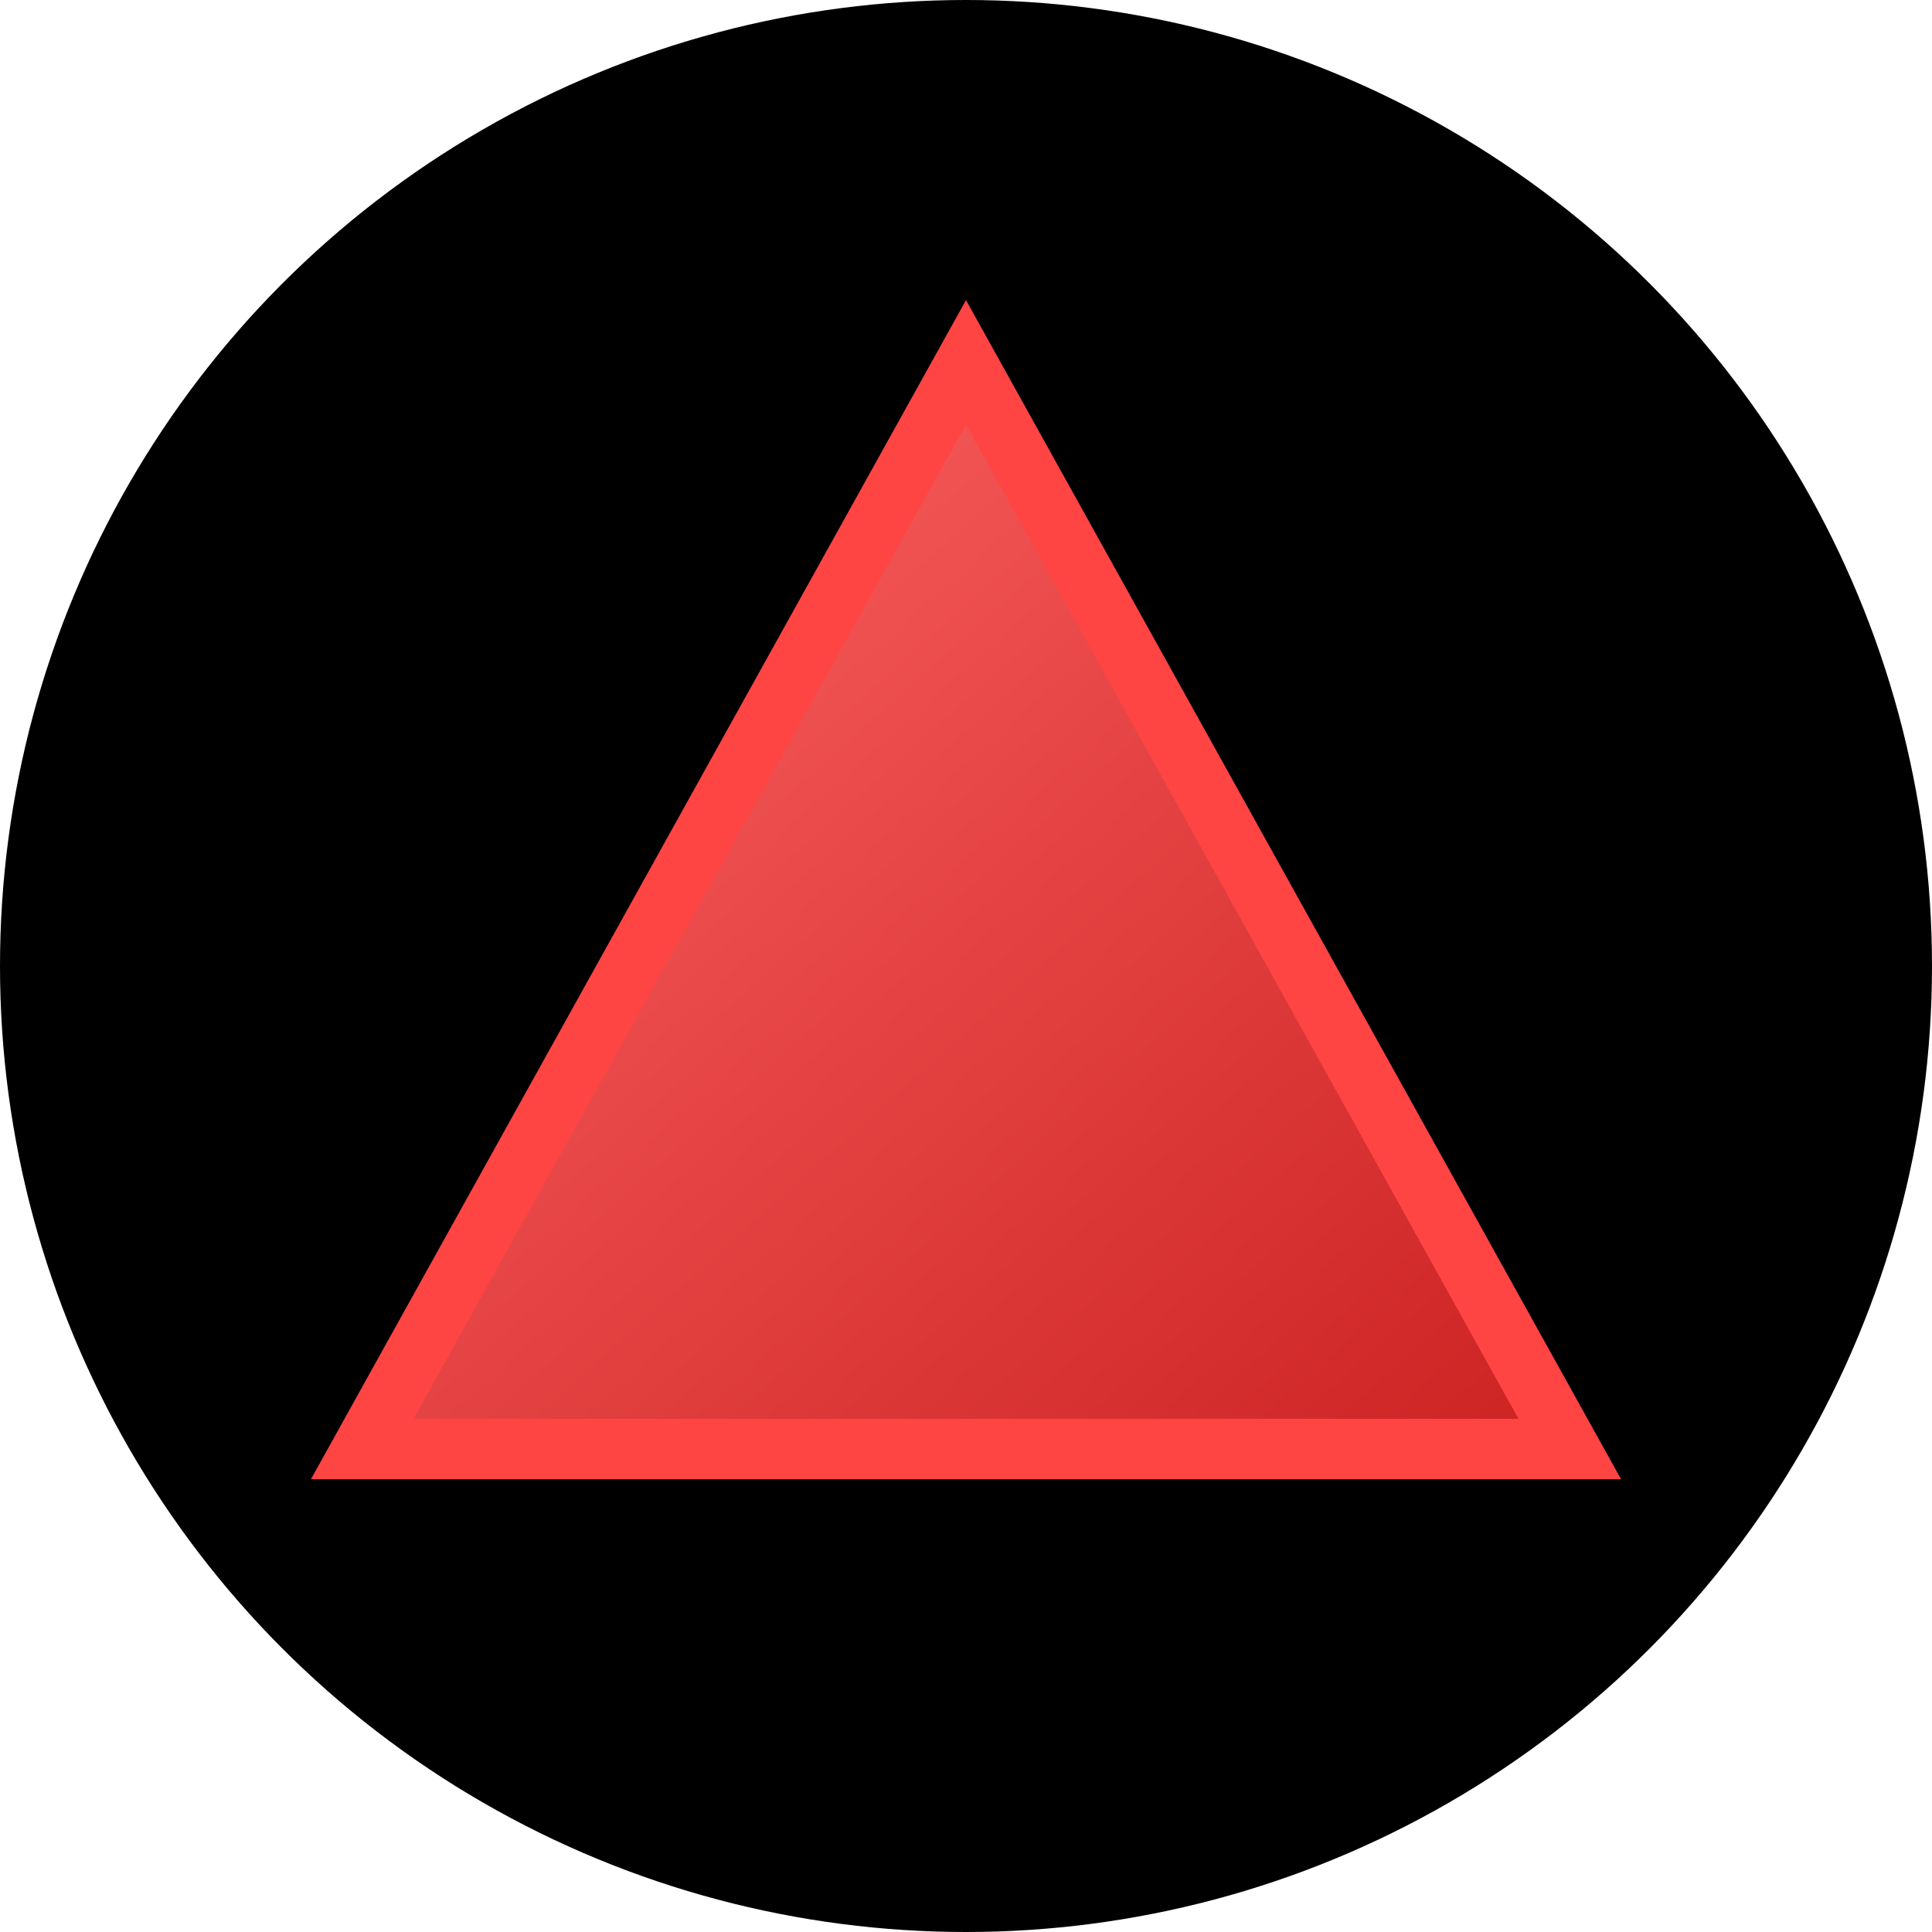
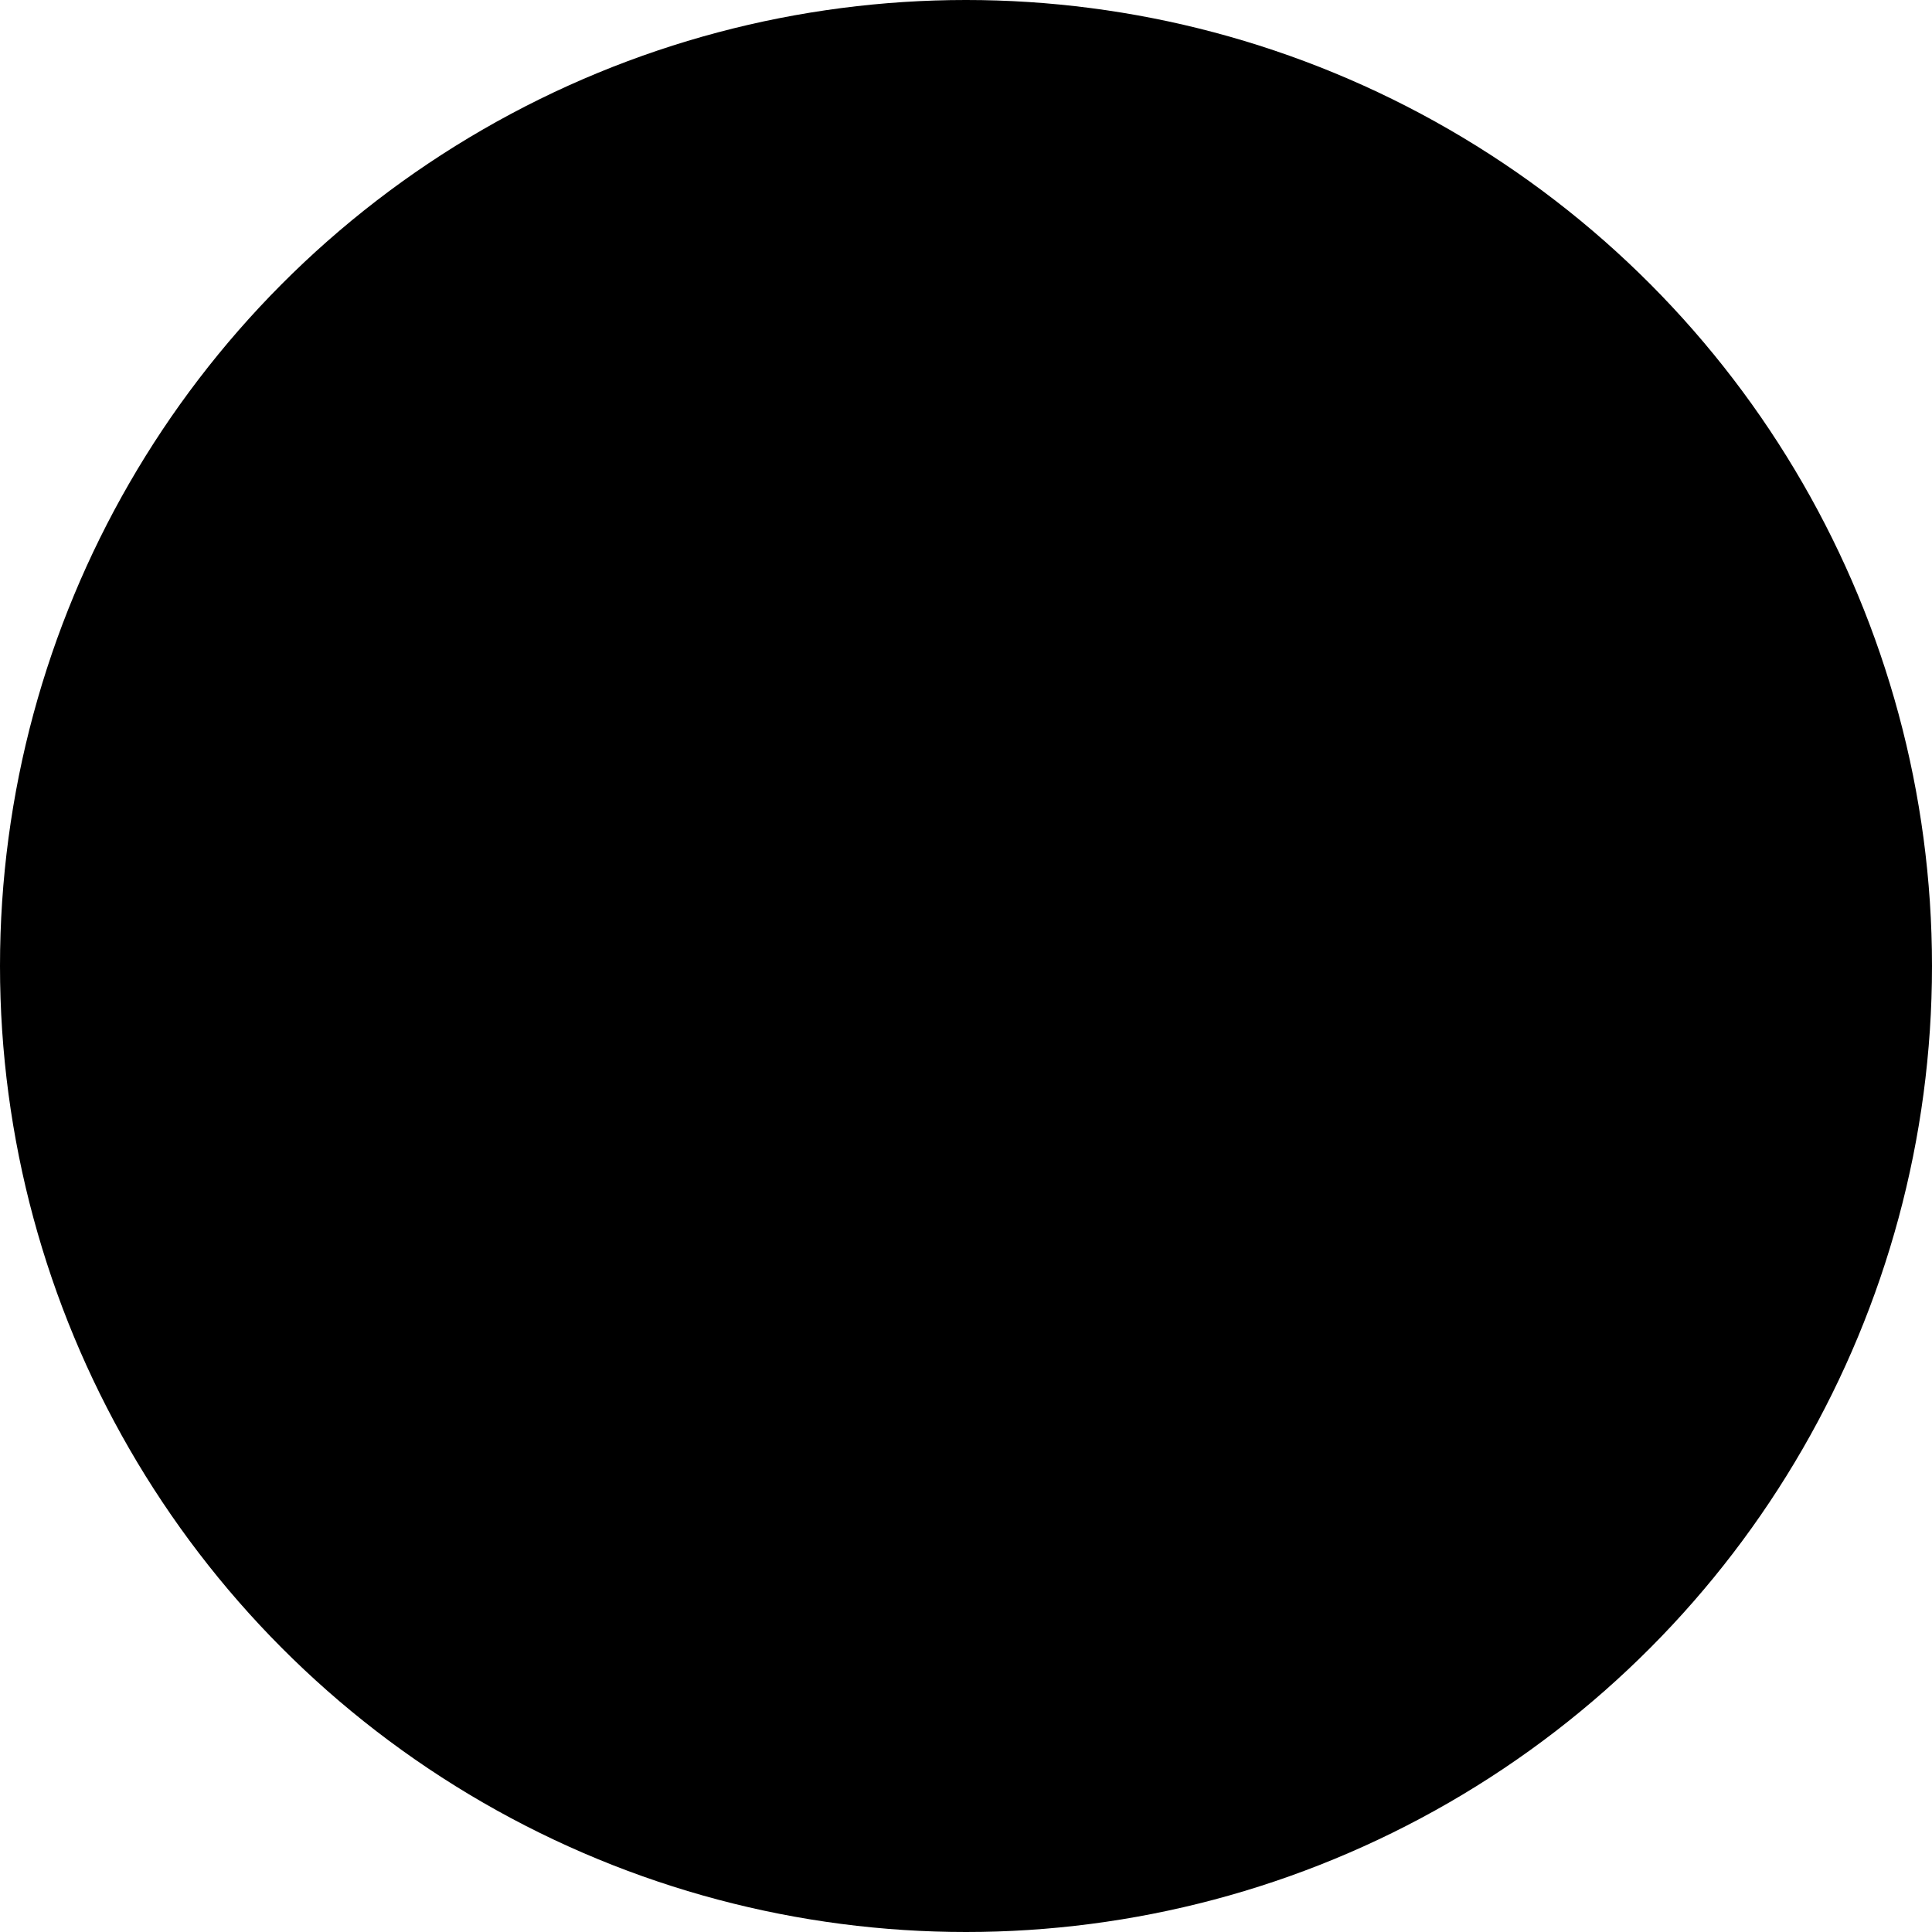
<svg xmlns="http://www.w3.org/2000/svg" width="32" height="32" viewBox="0 0 32 32">
  <circle cx="16" cy="16" r="16" fill="#000000" />
  <defs>
    <linearGradient id="redGradient" x1="0%" y1="0%" x2="100%" y2="100%">
      <stop offset="0%" style="stop-color:#FF6666;stop-opacity:1" />
      <stop offset="100%" style="stop-color:#CC2222;stop-opacity:1" />
    </linearGradient>
  </defs>
-   <polygon points="16,6 26,24 6,24" fill="url(#redGradient)" stroke="#FF4444" stroke-width="1" />
</svg>